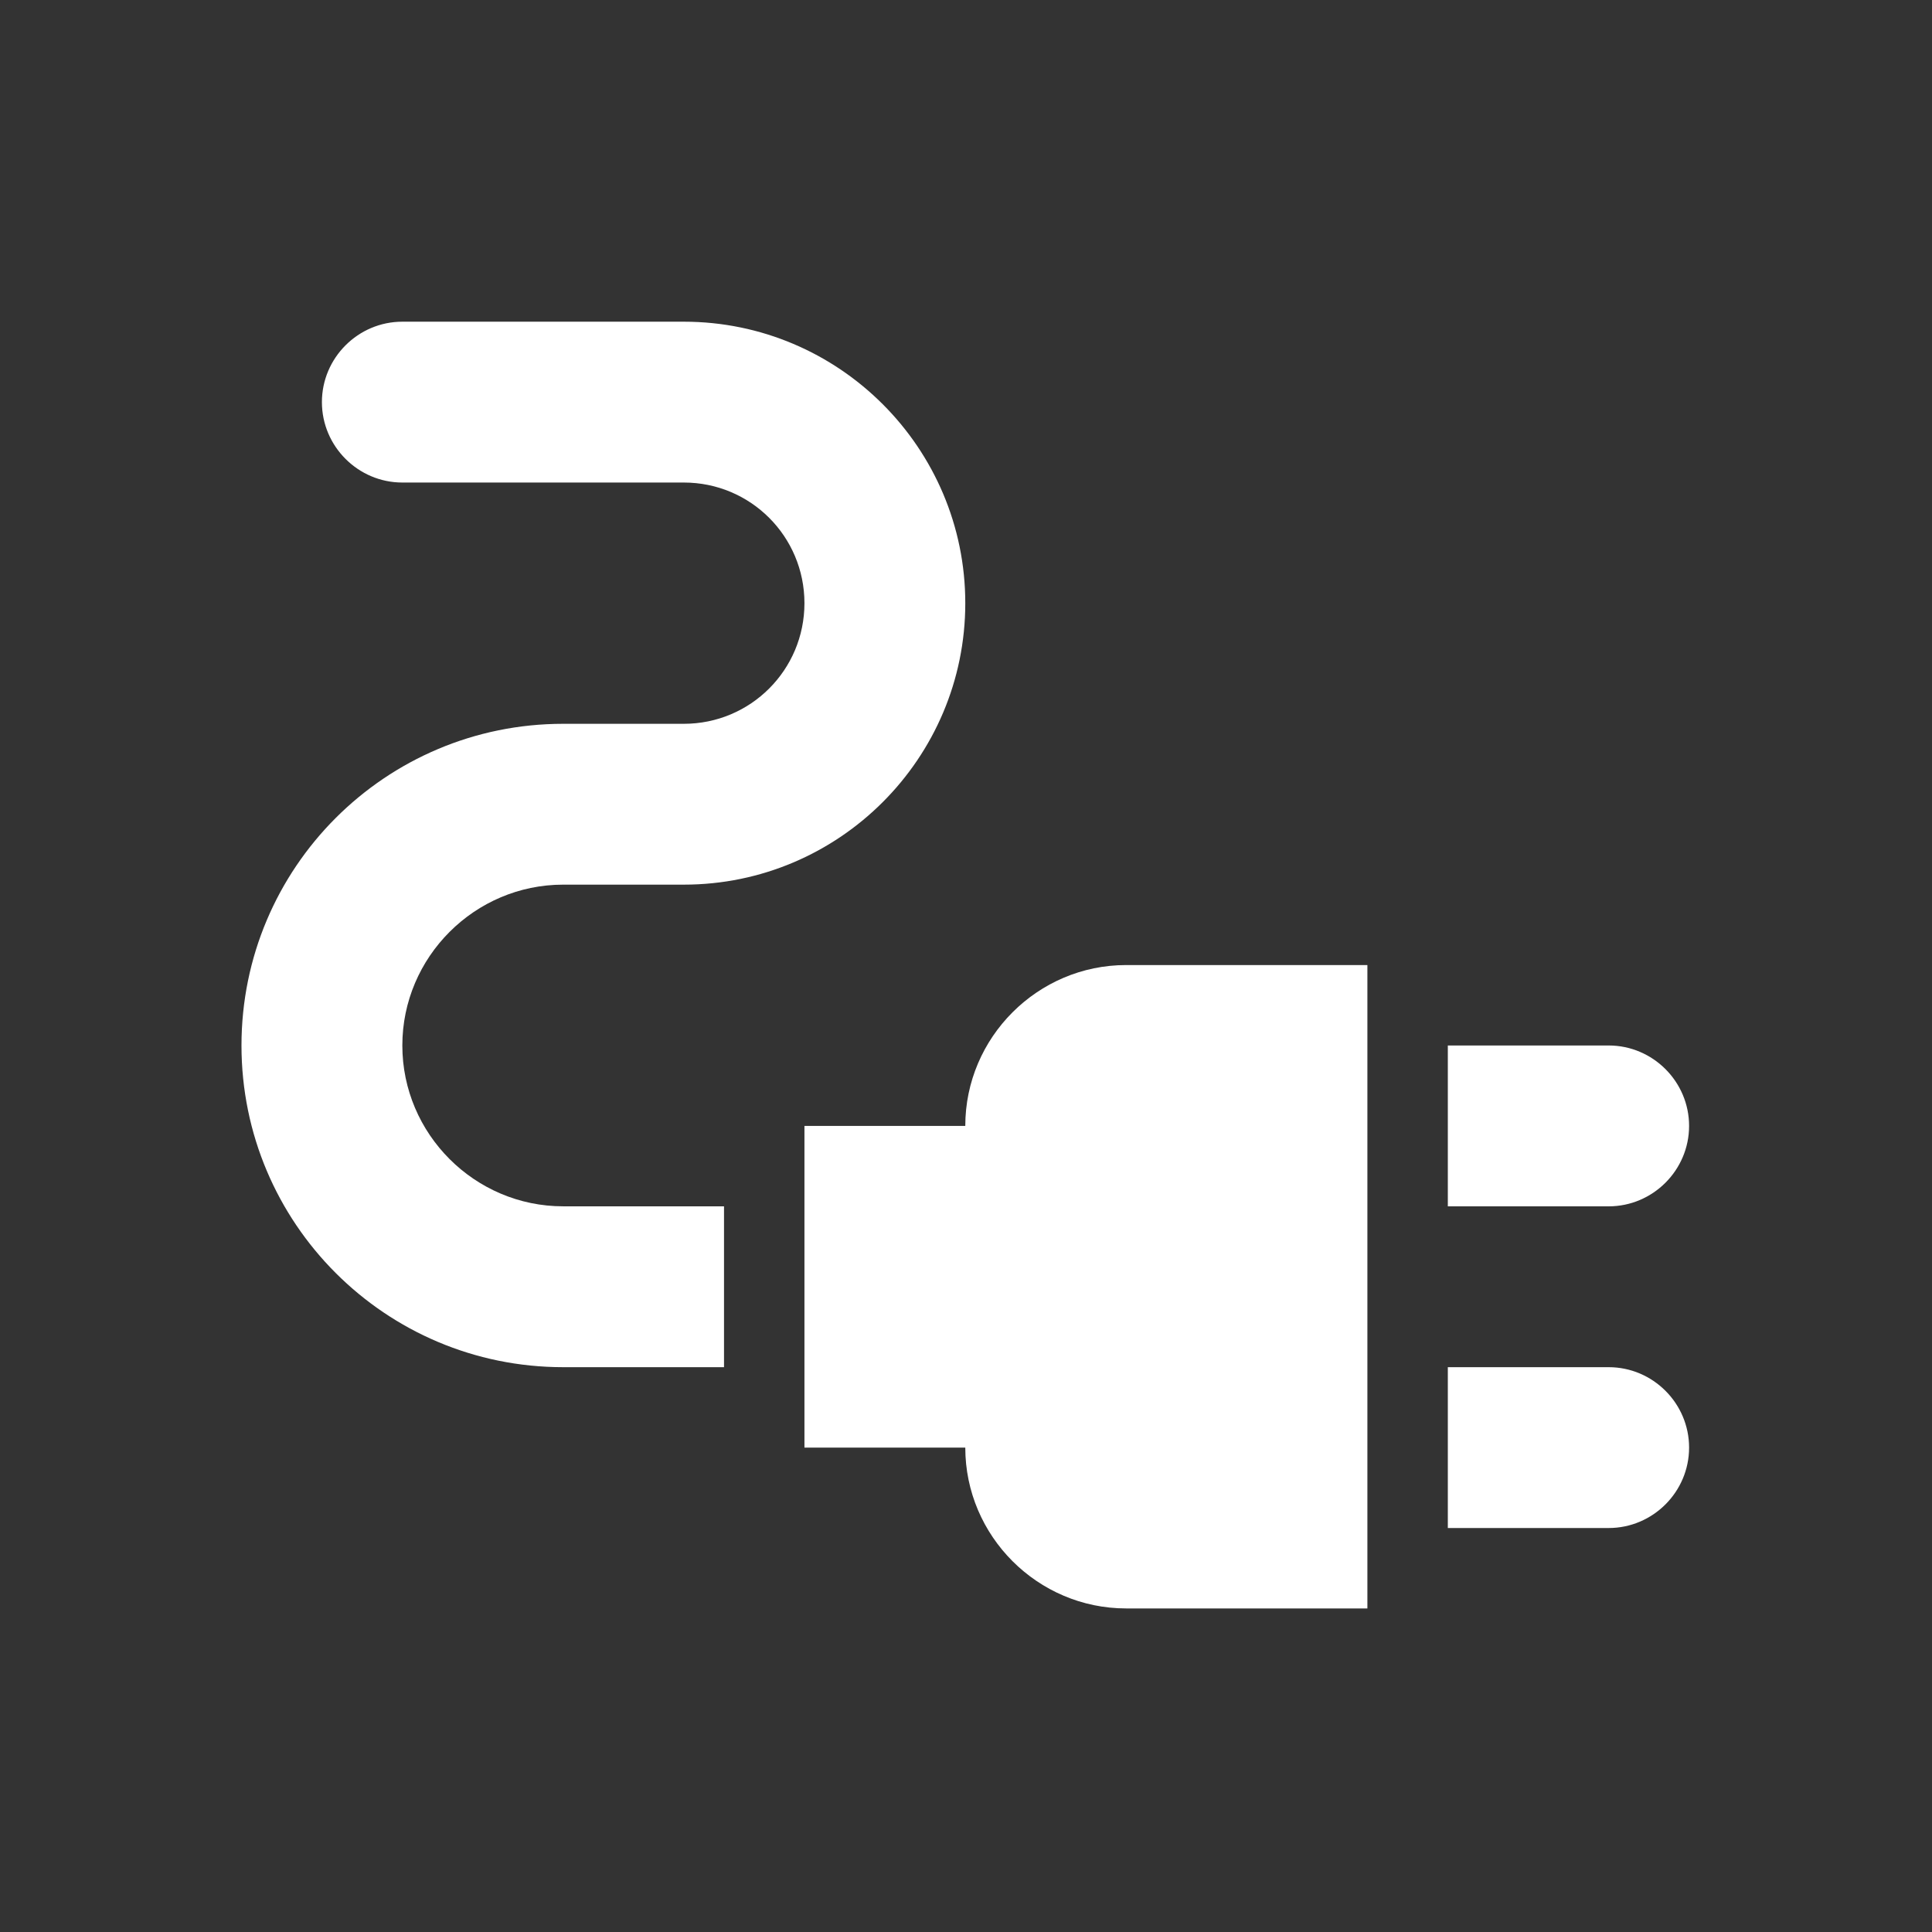
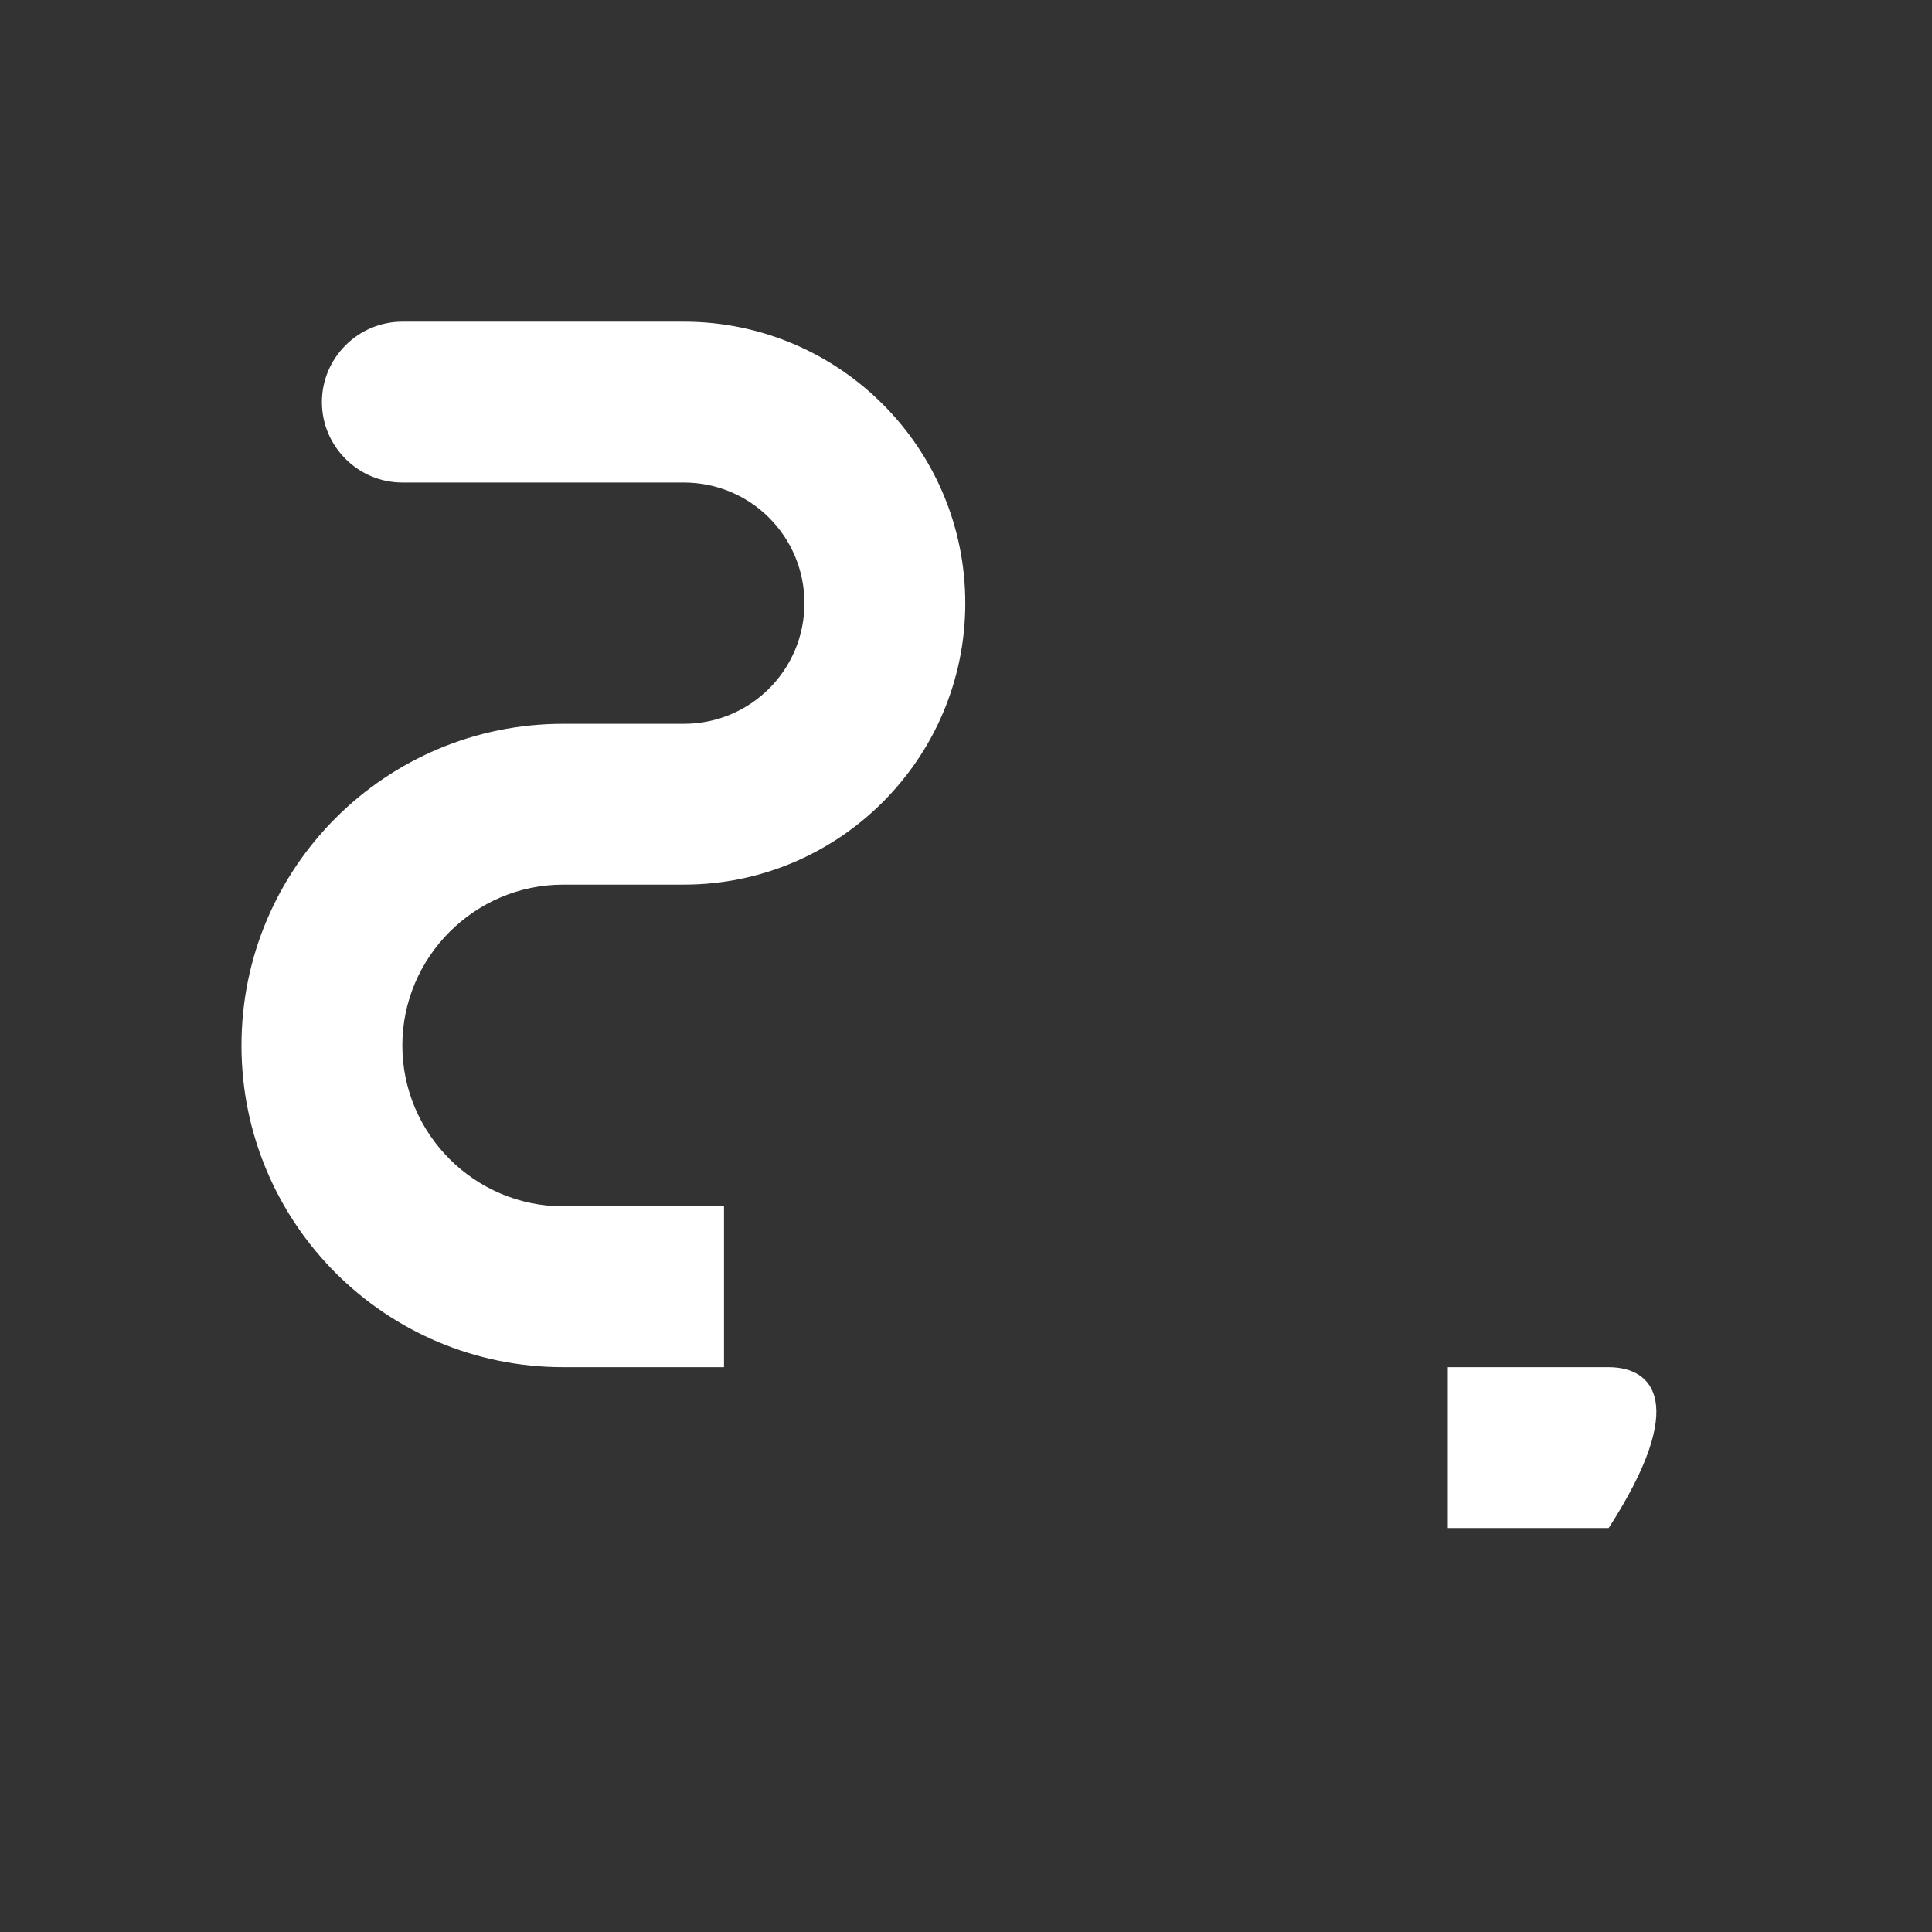
<svg xmlns="http://www.w3.org/2000/svg" width="100" height="100" viewBox="0 0 100 100" fill="none">
  <rect x="0" y="0" width="100" height="100" fill="#333333" stroke="none" />
  <mask id="mask0_1_28" style="mask-type:luminance" maskUnits="userSpaceOnUse" x="0" y="0" width="100" height="100">
    <path d="M99.915 0H0.012V99.903H99.915V0Z" fill="white" />
  </mask>
  <g mask="url(#mask0_1_28)">
-     <path d="M87.427 58.277C87.427 55.988 85.554 54.114 83.264 54.114H74.939V62.44H83.264C85.554 62.44 87.427 60.566 87.427 58.277Z" fill="white" />
-     <path d="M83.264 70.765H74.939V79.09H83.264C85.554 79.09 87.427 77.217 87.427 74.927C87.427 72.638 85.554 70.765 83.264 70.765Z" fill="white" />
-     <path d="M49.963 58.277H41.638V74.927H49.963C49.963 79.506 53.71 83.252 58.288 83.252H70.776V49.951H58.288C53.71 49.951 49.963 53.698 49.963 58.277Z" fill="white" />
+     <path d="M83.264 70.765H74.939V79.09H83.264C87.427 72.638 85.554 70.765 83.264 70.765Z" fill="white" />
    <path d="M20.825 54.114C20.825 49.535 24.571 45.789 29.15 45.789H35.394C43.428 45.789 49.963 39.254 49.963 31.22C49.963 23.186 43.428 16.651 35.394 16.651H20.825C18.535 16.651 16.662 18.524 16.662 20.813C16.662 23.102 18.535 24.976 20.825 24.976H35.394C38.849 24.976 41.638 27.765 41.638 31.22C41.638 34.675 38.849 37.464 35.394 37.464H29.15C19.951 37.464 12.499 44.915 12.499 54.114C12.499 63.314 19.951 70.765 29.15 70.765H37.475V62.439H29.15C24.571 62.439 20.825 58.693 20.825 54.114Z" fill="white" />
  </g>
</svg>